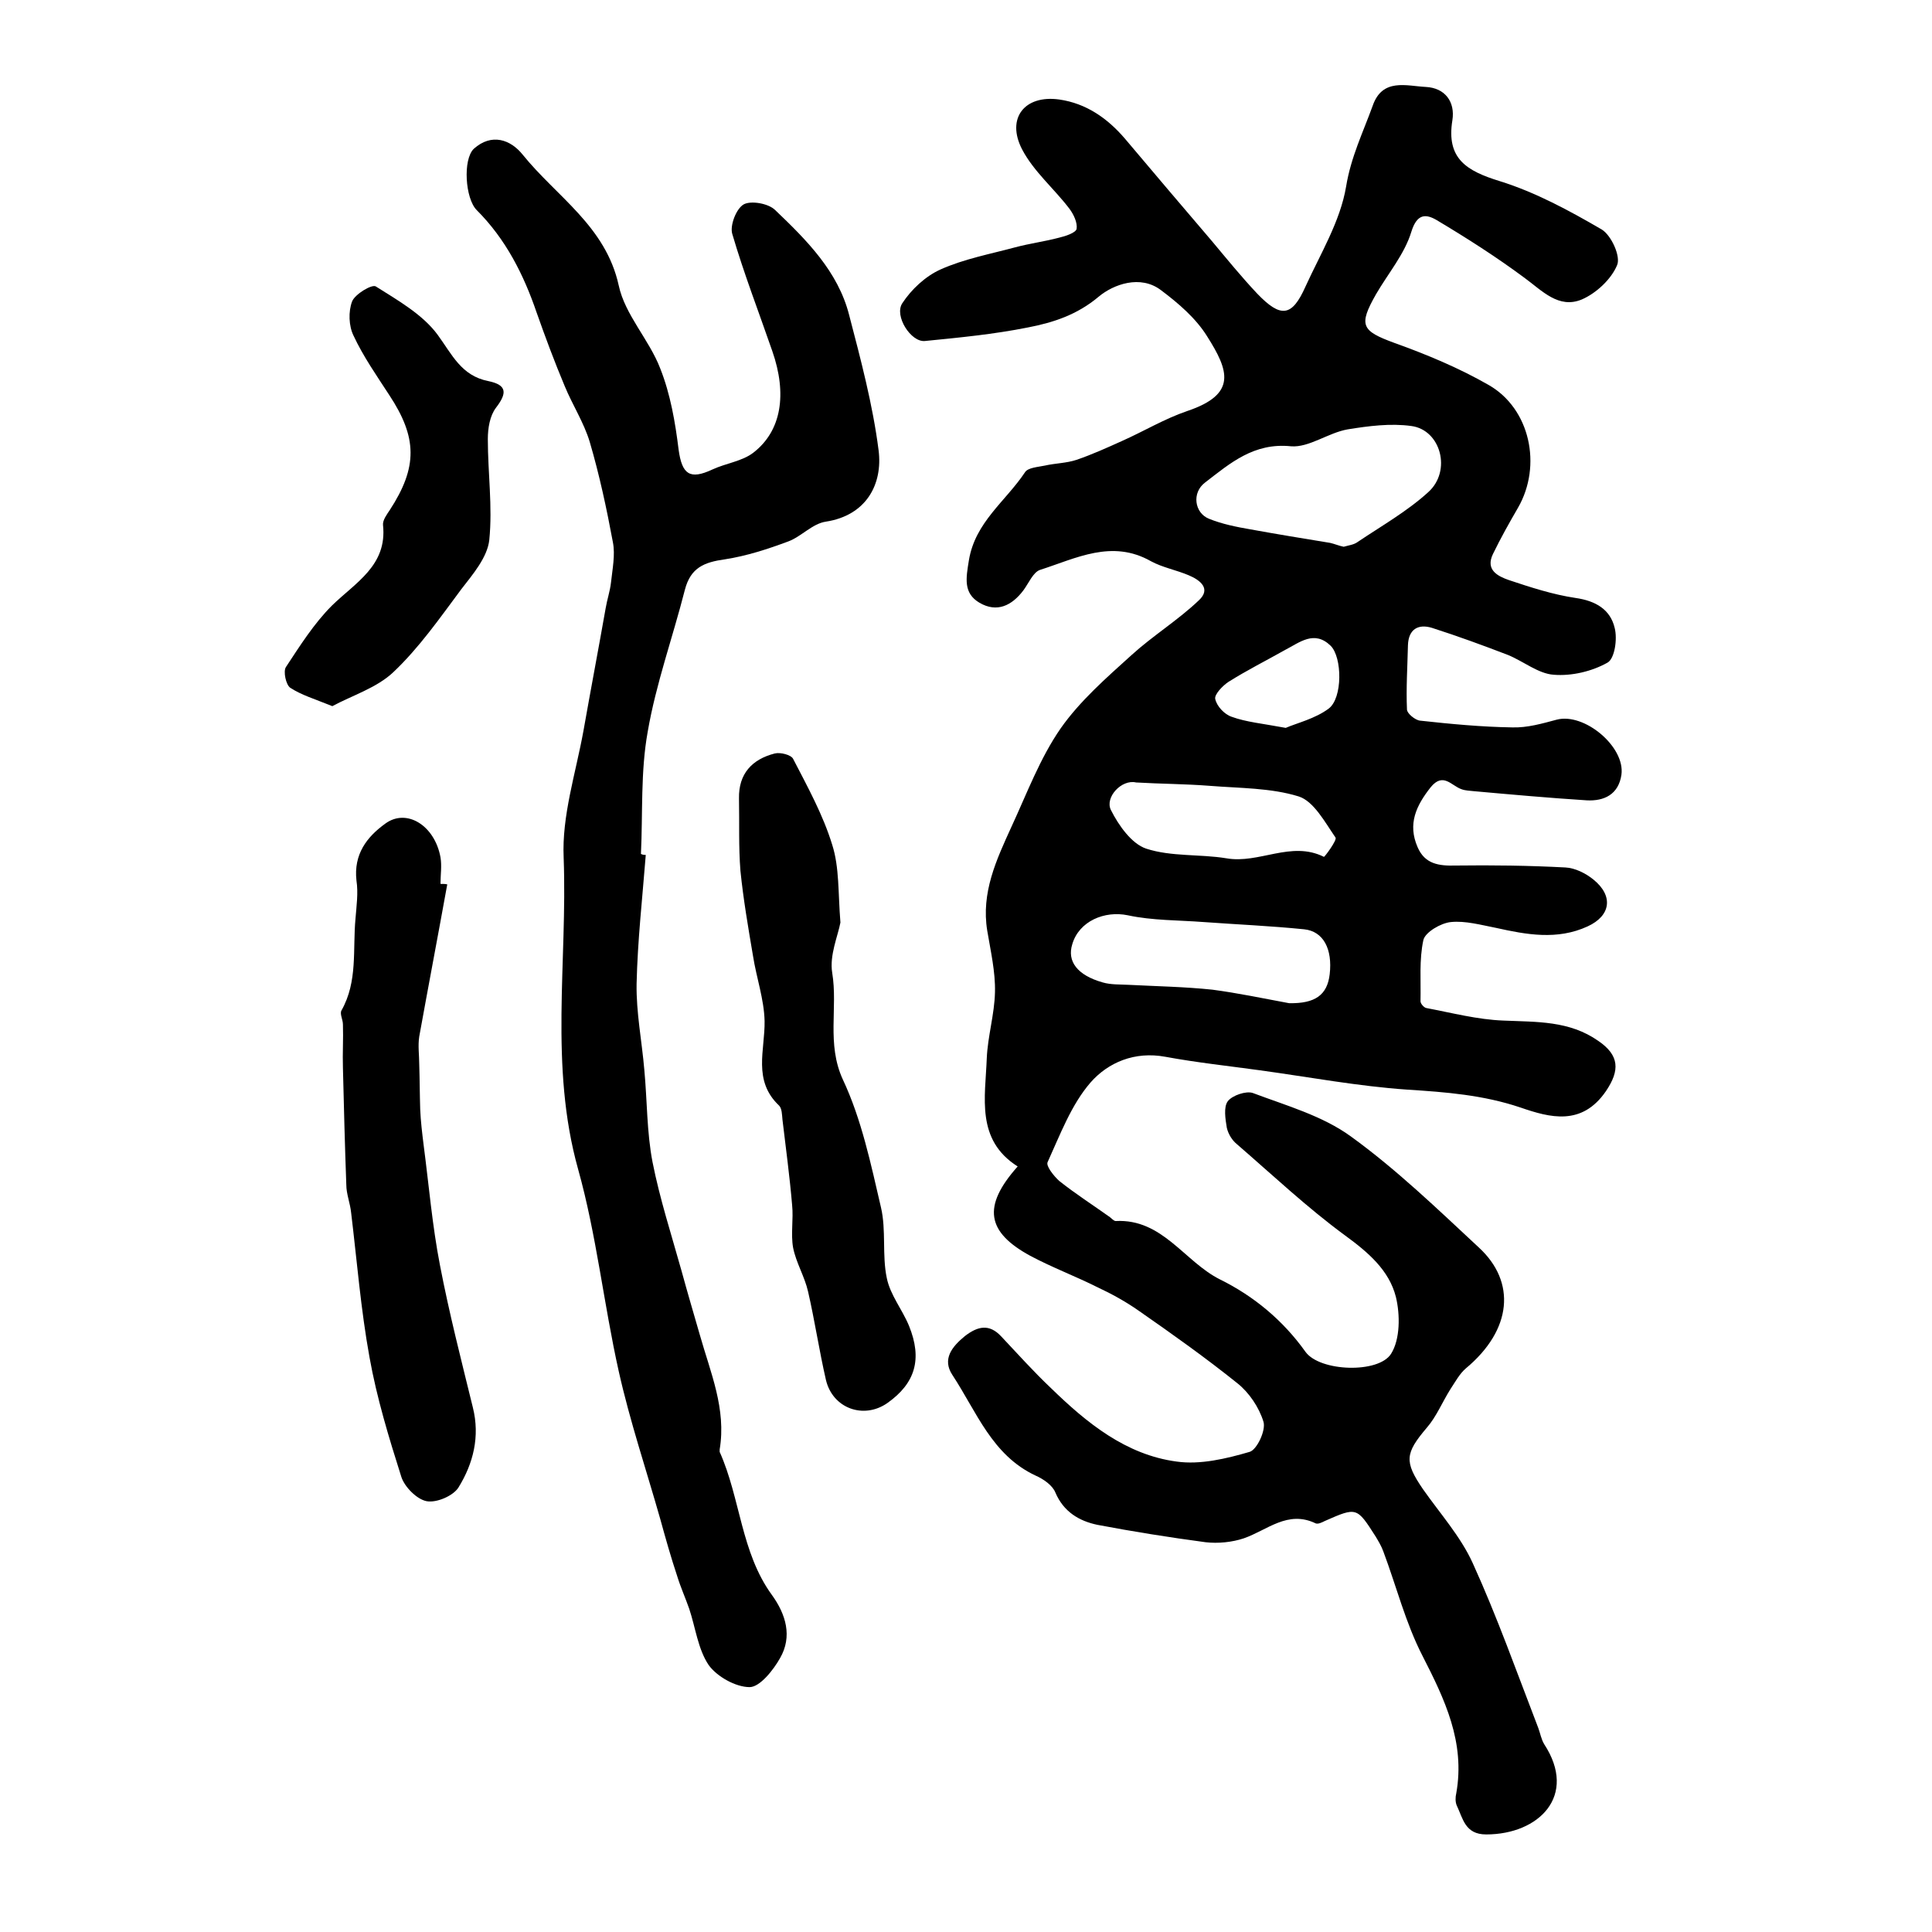
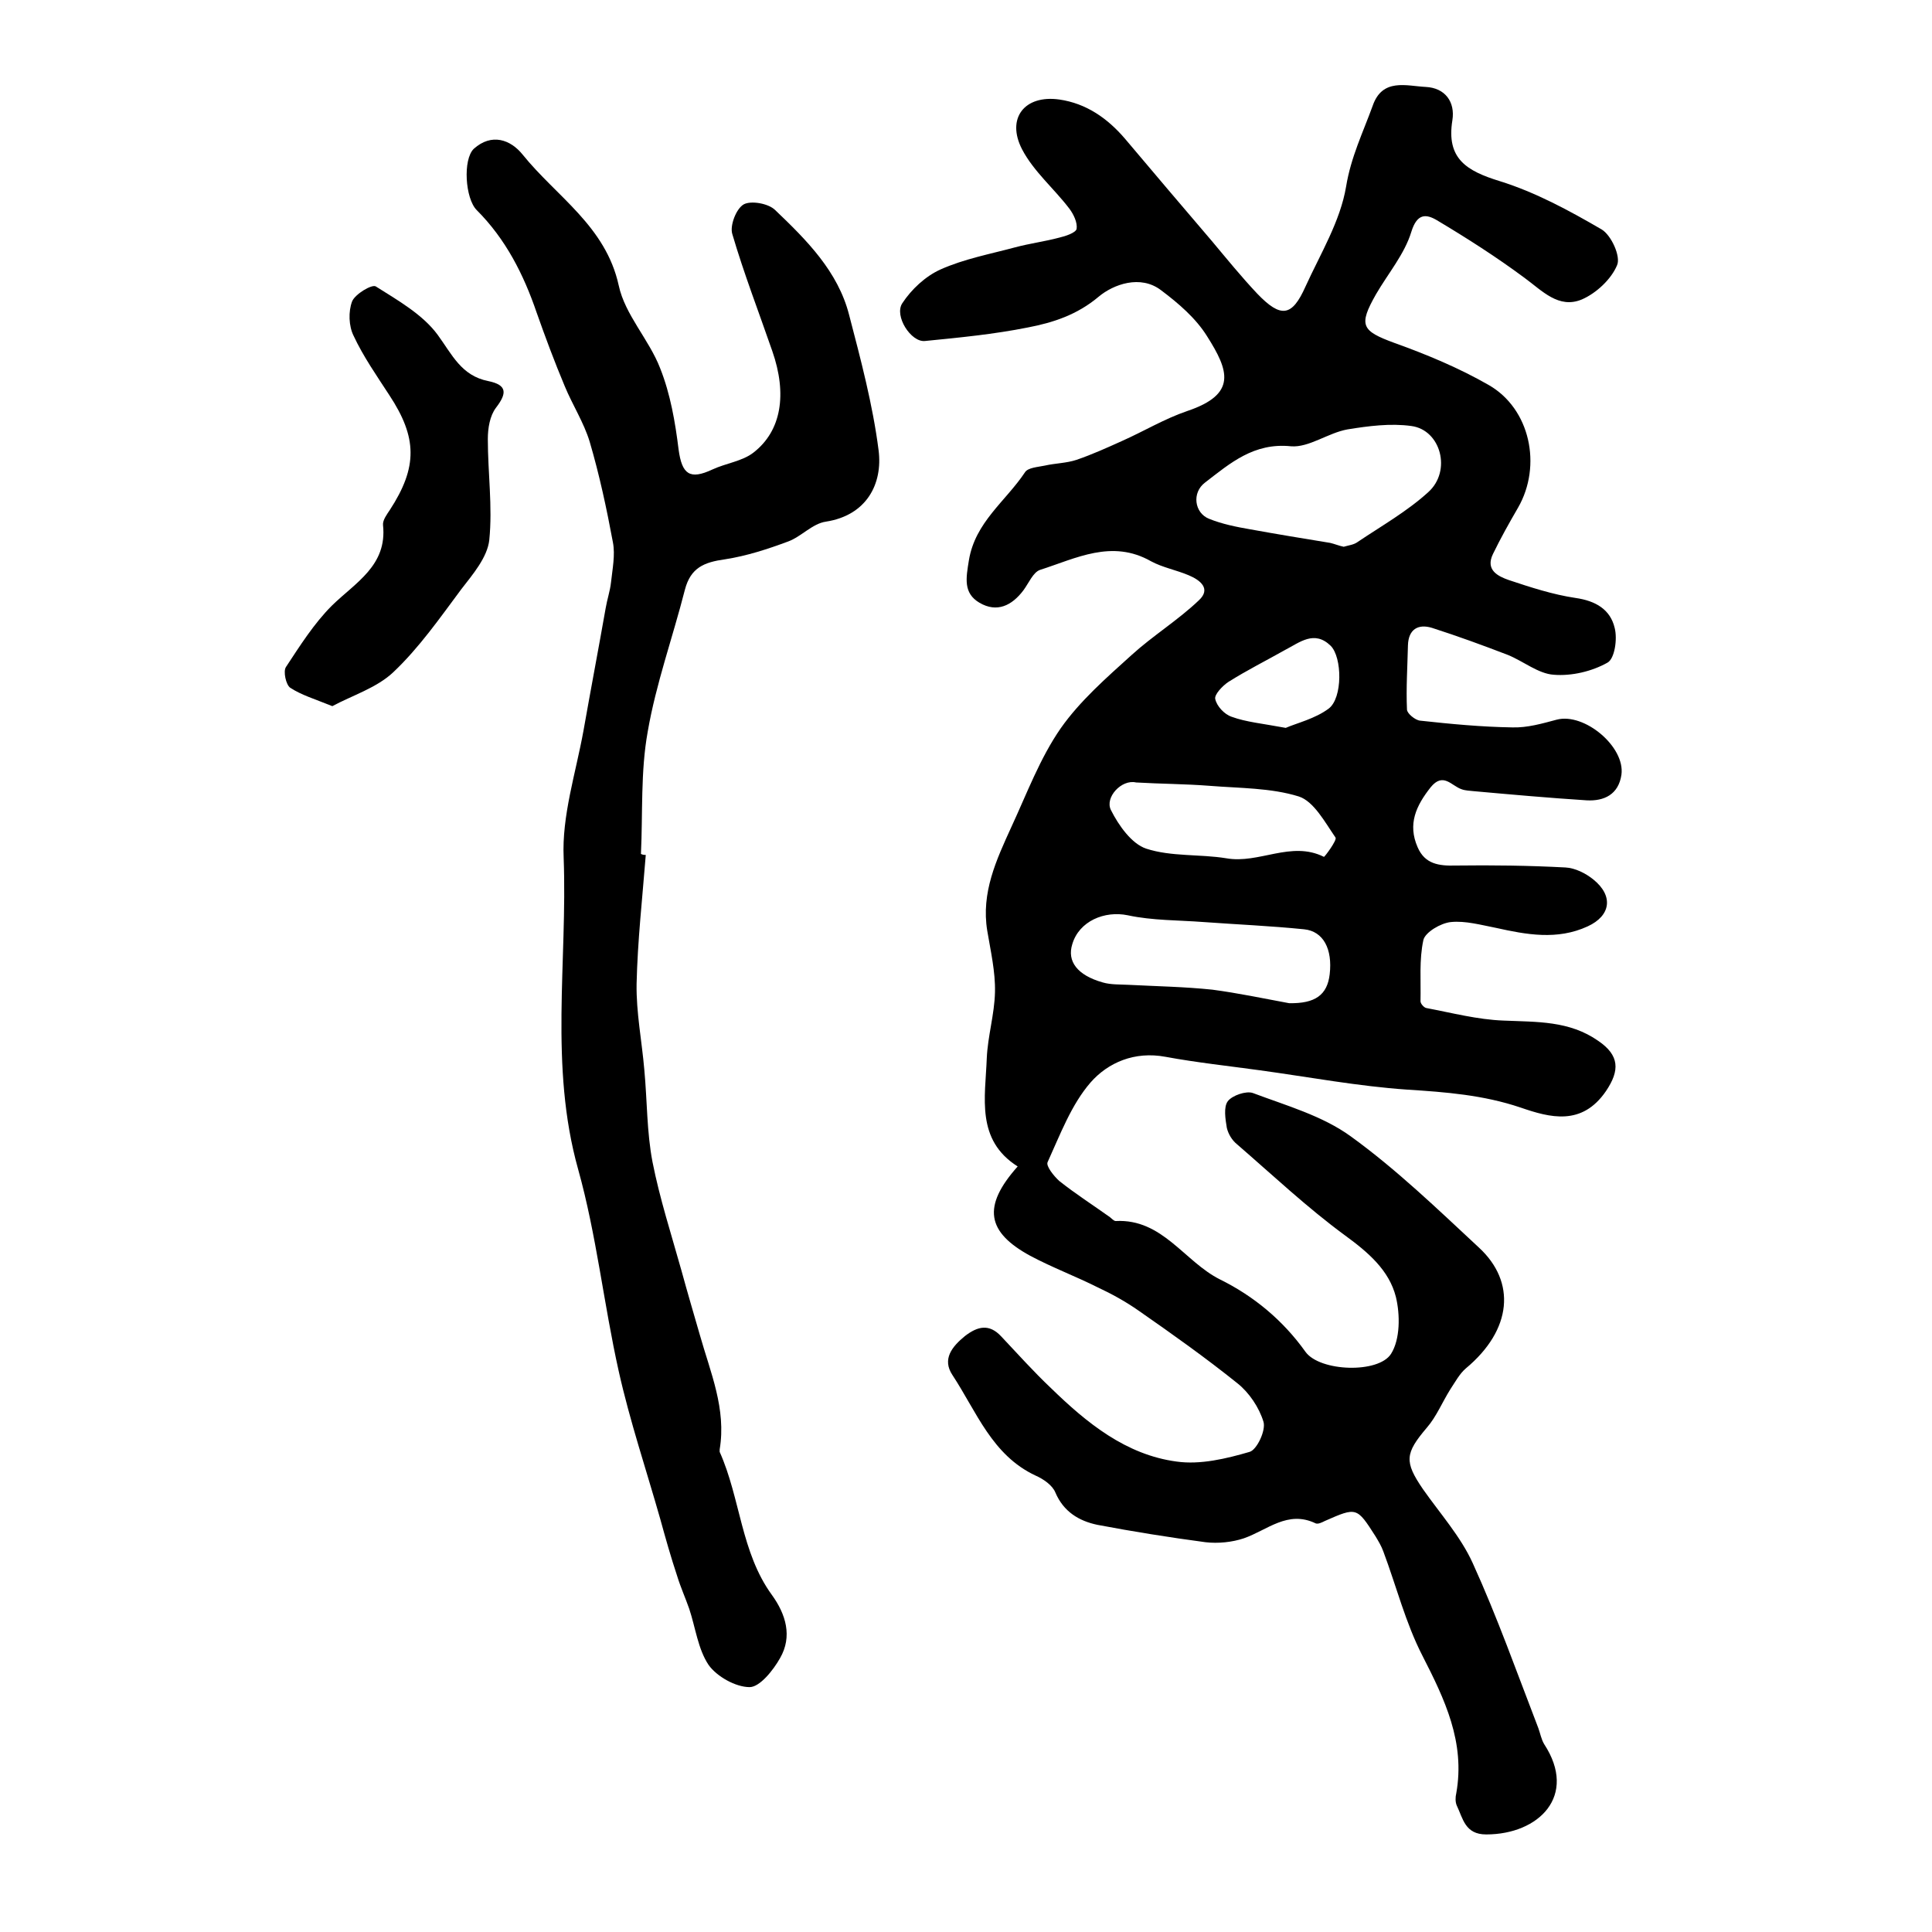
<svg xmlns="http://www.w3.org/2000/svg" version="1.1" id="图层_1" x="0px" y="0px" viewBox="0 0 400 400" style="enable-background:new 0 0 400 400;" xml:space="preserve">
  <style type="text/css">
	.st0{fill:#FFFFFF;}
</style>
  <g>
    <path d="M210.7,241.5c-8.7-5.5-6.7-14.3-6.4-22.4c0.2-4.6,1.6-9.1,1.7-13.7c0.1-4.2-0.9-8.5-1.6-12.7c-1.3-7.9,1.9-14.7,5-21.5   c3.2-6.9,5.9-14.2,10.2-20.4c4-5.7,9.5-10.5,14.7-15.2c4.4-4,9.6-7.2,13.9-11.3c2.6-2.4,0.3-4.2-2.1-5.2c-2.6-1.1-5.4-1.6-7.8-2.9   c-8.1-4.6-15.5-0.6-23,1.8c-1.4,0.5-2.3,2.7-3.4,4.2c-2.4,3.2-5.5,4.7-9.1,2.6c-3.4-2-2.8-5.1-2.2-8.8c1.3-7.9,7.6-12.2,11.6-18.2   c0.6-1,2.7-1.1,4.1-1.4c2.2-0.5,4.5-0.5,6.6-1.2c3.2-1.1,6.3-2.5,9.4-3.9c4.5-2,8.8-4.6,13.5-6.2c10.4-3.5,8.6-8.4,4.1-15.5   c-2.3-3.7-5.9-6.8-9.5-9.5c-4.3-3.3-9.9-1.2-12.9,1.3c-4.5,3.8-9.5,5.4-14.7,6.4c-7,1.4-14.2,2.1-21.3,2.8   c-2.9,0.3-6.4-5.2-4.7-7.8c1.9-2.9,4.8-5.6,7.9-7c4.9-2.2,10.3-3.2,15.5-4.6c3-0.8,6.1-1.2,9.1-2c1.3-0.3,3.4-1,3.6-1.8   c0.2-1.3-0.6-3-1.5-4.2c-3.2-4.2-7.4-7.7-9.8-12.3c-3.3-6.4,0.5-11.3,7.7-10.3c5.6,0.8,10,3.9,13.6,8.1c6,7.1,12,14.2,18,21.2   c3.1,3.7,6.1,7.4,9.4,10.9c4.9,5.1,7.2,4.8,10-1.5c3.1-6.8,7.2-13.5,8.4-20.7c1-6.1,3.5-11.2,5.5-16.7c2-5.8,7-4.1,11-3.9   c4,0.2,6.1,3.1,5.5,6.9c-1.3,8,3,10.5,9.8,12.6c7.4,2.3,14.4,6.1,21.1,10c2,1.2,4,5.6,3.2,7.4c-1.2,2.9-4.3,5.8-7.3,7.1   c-4.8,2-8.2-1.8-11.9-4.5c-5.8-4.3-11.9-8.2-18.1-11.9c-2.2-1.3-4.1-1.5-5.3,2.4c-1.4,4.6-4.8,8.6-7.3,12.9   c-3.7,6.5-3,7.6,3.8,10.1c6.7,2.4,13.4,5.2,19.5,8.7c8.6,4.9,11.1,16.7,6.1,25.4c-1.8,3.1-3.6,6.3-5.2,9.6c-1.6,3.3,1,4.6,3.3,5.4   c4.5,1.5,9.1,3,13.8,3.7c4.2,0.6,7.2,2.4,8.1,6.2c0.6,2.3,0,6.4-1.5,7.2c-3.2,1.8-7.4,2.8-11.1,2.5c-3.2-0.2-6.3-2.8-9.5-4.1   c-5.2-2-10.4-3.9-15.7-5.6c-2.9-0.9-4.9,0.3-5,3.6c-0.1,4.4-0.4,8.9-0.2,13.3c0,0.8,1.7,2.2,2.7,2.3c6.4,0.7,12.7,1.3,19.1,1.4   c3.1,0.1,6.2-0.8,9.2-1.6c5.7-1.5,14.2,5.6,13.4,11.4c-0.6,4.1-3.6,5.5-7.2,5.3c-7.8-0.5-15.6-1.2-23.4-1.9   c-0.8-0.1-1.7-0.1-2.5-0.4c-2.1-0.7-3.8-3.6-6.4-0.4c-3,3.8-4.8,7.6-2.7,12.4c1.5,3.5,4.4,3.9,7.9,3.8c7.6-0.1,15.2,0,22.7,0.4   c2,0.1,4.2,1.2,5.8,2.5c4.2,3.4,3.6,7.5-1.2,9.7c-6.3,2.9-12.7,1.7-19,0.3c-3.1-0.6-6.3-1.5-9.3-1.2c-2.1,0.2-5.3,2.1-5.7,3.7   c-0.9,4.1-0.5,8.4-0.6,12.7c0,0.5,0.7,1.3,1.2,1.4c5.3,1,10.6,2.4,16,2.6c6.9,0.3,13.6,0,19.6,4.2c4.4,3,4.5,6.1,1.6,10.4   c-5,7.3-11.6,5.5-17.7,3.4c-7.7-2.6-15.5-3.2-23.4-3.7c-10.2-0.7-20.3-2.6-30.5-4c-6.5-0.9-13.1-1.6-19.6-2.8   c-6.4-1.2-11.9,1.2-15.5,5.3c-4,4.6-6.3,10.8-8.9,16.5c-0.4,0.8,1.3,2.9,2.4,3.9c3.4,2.7,7,5,10.5,7.5c0.4,0.3,0.8,0.8,1.2,0.8   c9.7-0.5,14.2,8.4,21.6,12.1c6.9,3.4,13,8.4,17.7,15c3,4.1,15.1,4.5,17.7,0.4c1.9-3,1.9-8.1,1-11.8c-1.4-5.5-5.7-9.2-10.5-12.7   c-7.9-5.8-15-12.5-22.4-18.9c-1-0.8-1.8-2.1-2.1-3.4c-0.3-1.8-0.7-4.3,0.2-5.5c0.9-1.2,3.8-2.2,5.2-1.7c6.9,2.6,14.4,4.7,20.3,9   c9.4,6.8,17.9,15,26.5,23c7.7,7.1,6.9,17-2.7,25c-1.3,1.1-2.2,2.8-3.2,4.3c-1.7,2.7-2.9,5.7-4.9,8c-4.5,5.3-4.7,7-0.8,12.7   c3.5,5,7.8,9.8,10.3,15.3c5.1,11.2,9.2,22.8,13.6,34.2c0.4,1.1,0.6,2.3,1.2,3.3c7,10.7-1.1,18.7-12,18.7c-4.4,0-4.8-3.3-6.1-6   c-0.3-0.7-0.3-1.7-0.1-2.5c1.9-10.6-2.4-19.5-7-28.5c-3.5-6.8-5.4-14.4-8.1-21.6c-0.4-1.1-1-2.1-1.6-3.1c-3.9-6.1-3.9-6.1-10.5-3.2   c-0.6,0.3-1.4,0.7-1.9,0.5c-5.8-2.8-10,1.4-14.9,3.1c-2.4,0.8-5.3,1.1-7.9,0.8c-7.5-1-15-2.2-22.4-3.6c-3.8-0.8-7-2.7-8.7-6.7   c-0.6-1.5-2.5-2.8-4.1-3.5c-9-4.2-12.2-13.2-17.2-20.8c-2.2-3.3-0.1-5.9,2.6-8.1c2.6-2,5-2.6,7.5,0.1c3.4,3.6,6.7,7.3,10.3,10.7   c7.4,7.2,15.5,13.8,26,15.2c4.9,0.7,10.3-0.6,15.1-2c1.5-0.4,3.4-4.4,2.9-6.2c-0.9-3-3-6.1-5.4-8c-6.6-5.3-13.5-10.2-20.4-15   c-2.7-1.9-5.6-3.5-8.6-4.9c-4.6-2.3-9.4-4.1-13.9-6.5C204.3,255.1,203.3,249.8,210.7,241.5z M278.2,113.2c1-0.3,2.1-0.4,2.9-1   c4.9-3.3,10.2-6.3,14.6-10.3c4.9-4.4,2.6-12.9-3.5-13.7c-4.3-0.6-8.9,0-13.2,0.7c-4,0.7-8,3.8-11.7,3.5c-7.7-0.8-12.6,3.5-17.8,7.5   c-2.8,2.1-2.2,6.3,0.8,7.5c2.7,1.1,5.7,1.7,8.6,2.2c5.5,1,11,1.9,16.5,2.8C276.3,112.6,277.2,113,278.2,113.2z M266.9,207.7   c5.4,0.1,7.9-1.7,8.4-6c0.6-5.2-1.3-8.9-5.3-9.3c-6.9-0.7-13.9-1-20.8-1.5c-5.2-0.4-10.6-0.3-15.7-1.4c-4.8-1-10.1,1.2-11.5,6   c-1.1,3.5,1,6.4,6.3,7.9c1.7,0.5,3.6,0.4,5.4,0.5c5.8,0.3,11.6,0.4,17.3,1C256.3,205.6,261.5,206.7,266.9,207.7z M235.2,162   c-3-0.7-6.5,3.1-5.2,5.7c1.6,3.2,4.3,7,7.3,8c5.2,1.7,11.1,1.1,16.6,2c6.8,1.2,13.4-3.7,20.2-0.3c0.1,0.1,2.8-3.5,2.4-4   c-2.2-3.2-4.5-7.5-7.6-8.5c-5.8-1.8-12.2-1.7-18.4-2.2C245.4,162.3,240.3,162.3,235.2,162z M266.2,150.7c2.3-1,6.1-1.9,8.9-4   c2.9-2.2,2.8-10.6,0.4-13c-3.4-3.3-6.4-0.7-9.5,0.9c-3.9,2.2-7.9,4.2-11.7,6.6c-1.2,0.8-2.9,2.6-2.7,3.5c0.3,1.5,1.9,3.2,3.4,3.7   C258,149.5,261.4,149.8,266.2,150.7z" />
    <path d="M133.7,177c-0.7,8.9-1.7,17.8-1.9,26.7c-0.1,5.9,1.1,11.9,1.6,17.8c0.6,6.4,0.5,12.9,1.7,19.1c1.5,7.6,3.9,15,6,22.5   c1.2,4.4,2.5,8.8,3.8,13.3c2.2,7.8,5.5,15.3,4.1,23.7c0,0.2,0,0.4,0,0.5c4.3,9.6,4.4,20.8,10.8,29.6c2.9,4,4.3,8.6,1.7,13.1   c-1.4,2.5-4.2,6-6.3,6c-2.9,0-6.8-2.2-8.5-4.6c-2.2-3.3-2.7-7.7-4-11.6c-0.8-2.3-1.8-4.5-2.5-6.8c-1.3-3.9-2.4-7.8-3.5-11.8   c-2.9-10.2-6.3-20.3-8.6-30.6c-3.1-13.9-4.6-28.2-8.4-41.8c-6-21.4-2.2-43-3-64.5c-0.4-8.7,2.5-17.5,4.1-26.3   c1.5-8.5,3.1-16.9,4.6-25.4c0.3-1.8,0.9-3.5,1.1-5.3c0.3-2.8,0.9-5.7,0.4-8.3c-1.3-7-2.8-14-4.8-20.8c-1.2-4-3.6-7.7-5.2-11.6   c-2.1-5-4-10.1-5.8-15.2c-2.7-7.9-6.4-15.2-12.4-21.2c-2.4-2.4-2.9-10.5-0.6-12.7c3.7-3.3,7.6-1.9,10.1,1.2   c7,8.7,17.2,14.8,19.9,27.1c1.3,6.1,6.3,11.2,8.6,17.2c2.1,5.3,3.1,11.1,3.8,16.8c0.7,5.1,2.3,6.3,7,4.1c2.8-1.3,6.2-1.7,8.5-3.5   c5.8-4.5,7-12.1,3.9-21c-2.8-8.1-5.9-16.1-8.3-24.3c-0.5-1.7,0.8-5.2,2.4-6.1c1.5-0.8,5.1-0.2,6.5,1.2c6.5,6.2,13,12.7,15.3,21.7   c2.4,9.2,4.9,18.6,6.1,28c0.9,7-2.5,13.5-10.9,14.8c-2.8,0.4-5.1,3.1-7.8,4.1c-4.3,1.6-8.6,3-13.1,3.7c-4.3,0.6-7.1,1.7-8.3,6.3   c-2.5,9.8-6,19.5-7.7,29.4c-1.5,8.3-1,16.9-1.4,25.3C133.1,177,133.4,177,133.7,177z" />
-     <path d="M92.6,183.1c-1.9,10.5-3.9,21-5.8,31.5c-0.3,1.9,0,3.9,0,5.8c0.1,3.1,0.1,6.2,0.2,9.3c0.1,2.4,0.4,4.9,0.7,7.3   c1.1,8.4,1.8,16.8,3.4,25c1.9,9.9,4.4,19.6,6.8,29.4c1.5,6,0.1,11.6-3,16.6c-1.1,1.7-4.5,3.2-6.6,2.8c-2-0.4-4.5-2.9-5.2-5   c-2.6-8.2-5.1-16.4-6.6-24.8c-1.8-9.9-2.6-20-3.8-29.9c-0.2-2-1-3.9-1-5.8c-0.3-8.1-0.5-16.1-0.7-24.2c-0.1-3,0.1-6,0-9   c0-1-0.7-2.2-0.3-2.9c3.4-6,2.3-12.6,2.9-19c0.2-2.6,0.6-5.3,0.2-7.9c-0.6-5.4,2.1-9,6-11.8c4.4-3.2,10.2,0.4,11.4,7   c0.3,1.8,0,3.6,0,5.5C91.7,183,92.2,183,92.6,183.1z" />
-     <path d="M174,191c-0.5,2.7-2.3,6.8-1.7,10.4c1.2,7.3-1.2,14.7,2.2,22.1c3.9,8.3,5.8,17.5,7.9,26.5c1.1,4.7,0.2,9.9,1.2,14.6   c0.7,3.5,3.2,6.5,4.6,9.9c2.8,6.9,1.3,11.9-4.5,16c-4.9,3.4-11.3,1.1-12.7-4.8c-1.4-6.1-2.3-12.2-3.7-18.3c-0.7-3.1-2.5-6-3.1-9.1   c-0.5-2.8,0.1-5.9-0.2-8.8c-0.5-5.9-1.3-11.8-2-17.7c-0.1-1-0.1-2.3-0.7-2.9c-5.5-5.2-2.9-11.5-3-17.5c-0.1-4.5-1.7-9-2.4-13.5   c-1-5.9-2-11.7-2.6-17.6c-0.4-5-0.2-10-0.3-15c-0.1-5.1,2.7-8.1,7.4-9.3c1.2-0.3,3.4,0.3,3.8,1.1c3,5.8,6.2,11.6,8.1,17.8   C173.8,179.6,173.5,184.8,174,191z" />
    <path d="M68.8,146.2c-3.7-1.5-6.4-2.3-8.7-3.8c-0.9-0.6-1.5-3.4-0.9-4.3c2.9-4.4,5.8-9,9.5-12.7c4.9-4.8,11.5-8.3,10.6-16.7   c-0.1-1,0.8-2.2,1.4-3.1c5.8-8.9,5.7-15-0.1-23.8c-2.6-4-5.4-8-7.4-12.3c-1-2-1.1-5-0.3-7.1c0.6-1.5,4.1-3.6,4.9-3.1   c4.6,2.9,9.7,5.8,12.8,10c3,4.1,4.9,8.5,10.5,9.6c3.9,0.8,3.9,2.5,1.6,5.5c-1.3,1.7-1.7,4.3-1.7,6.5c0,7,1,14,0.3,20.9   c-0.4,3.6-3.4,7.1-5.8,10.2c-4.4,5.9-8.7,12.1-14.1,17.2C78,142.4,72.9,144,68.8,146.2z" />
  </g>
</svg>